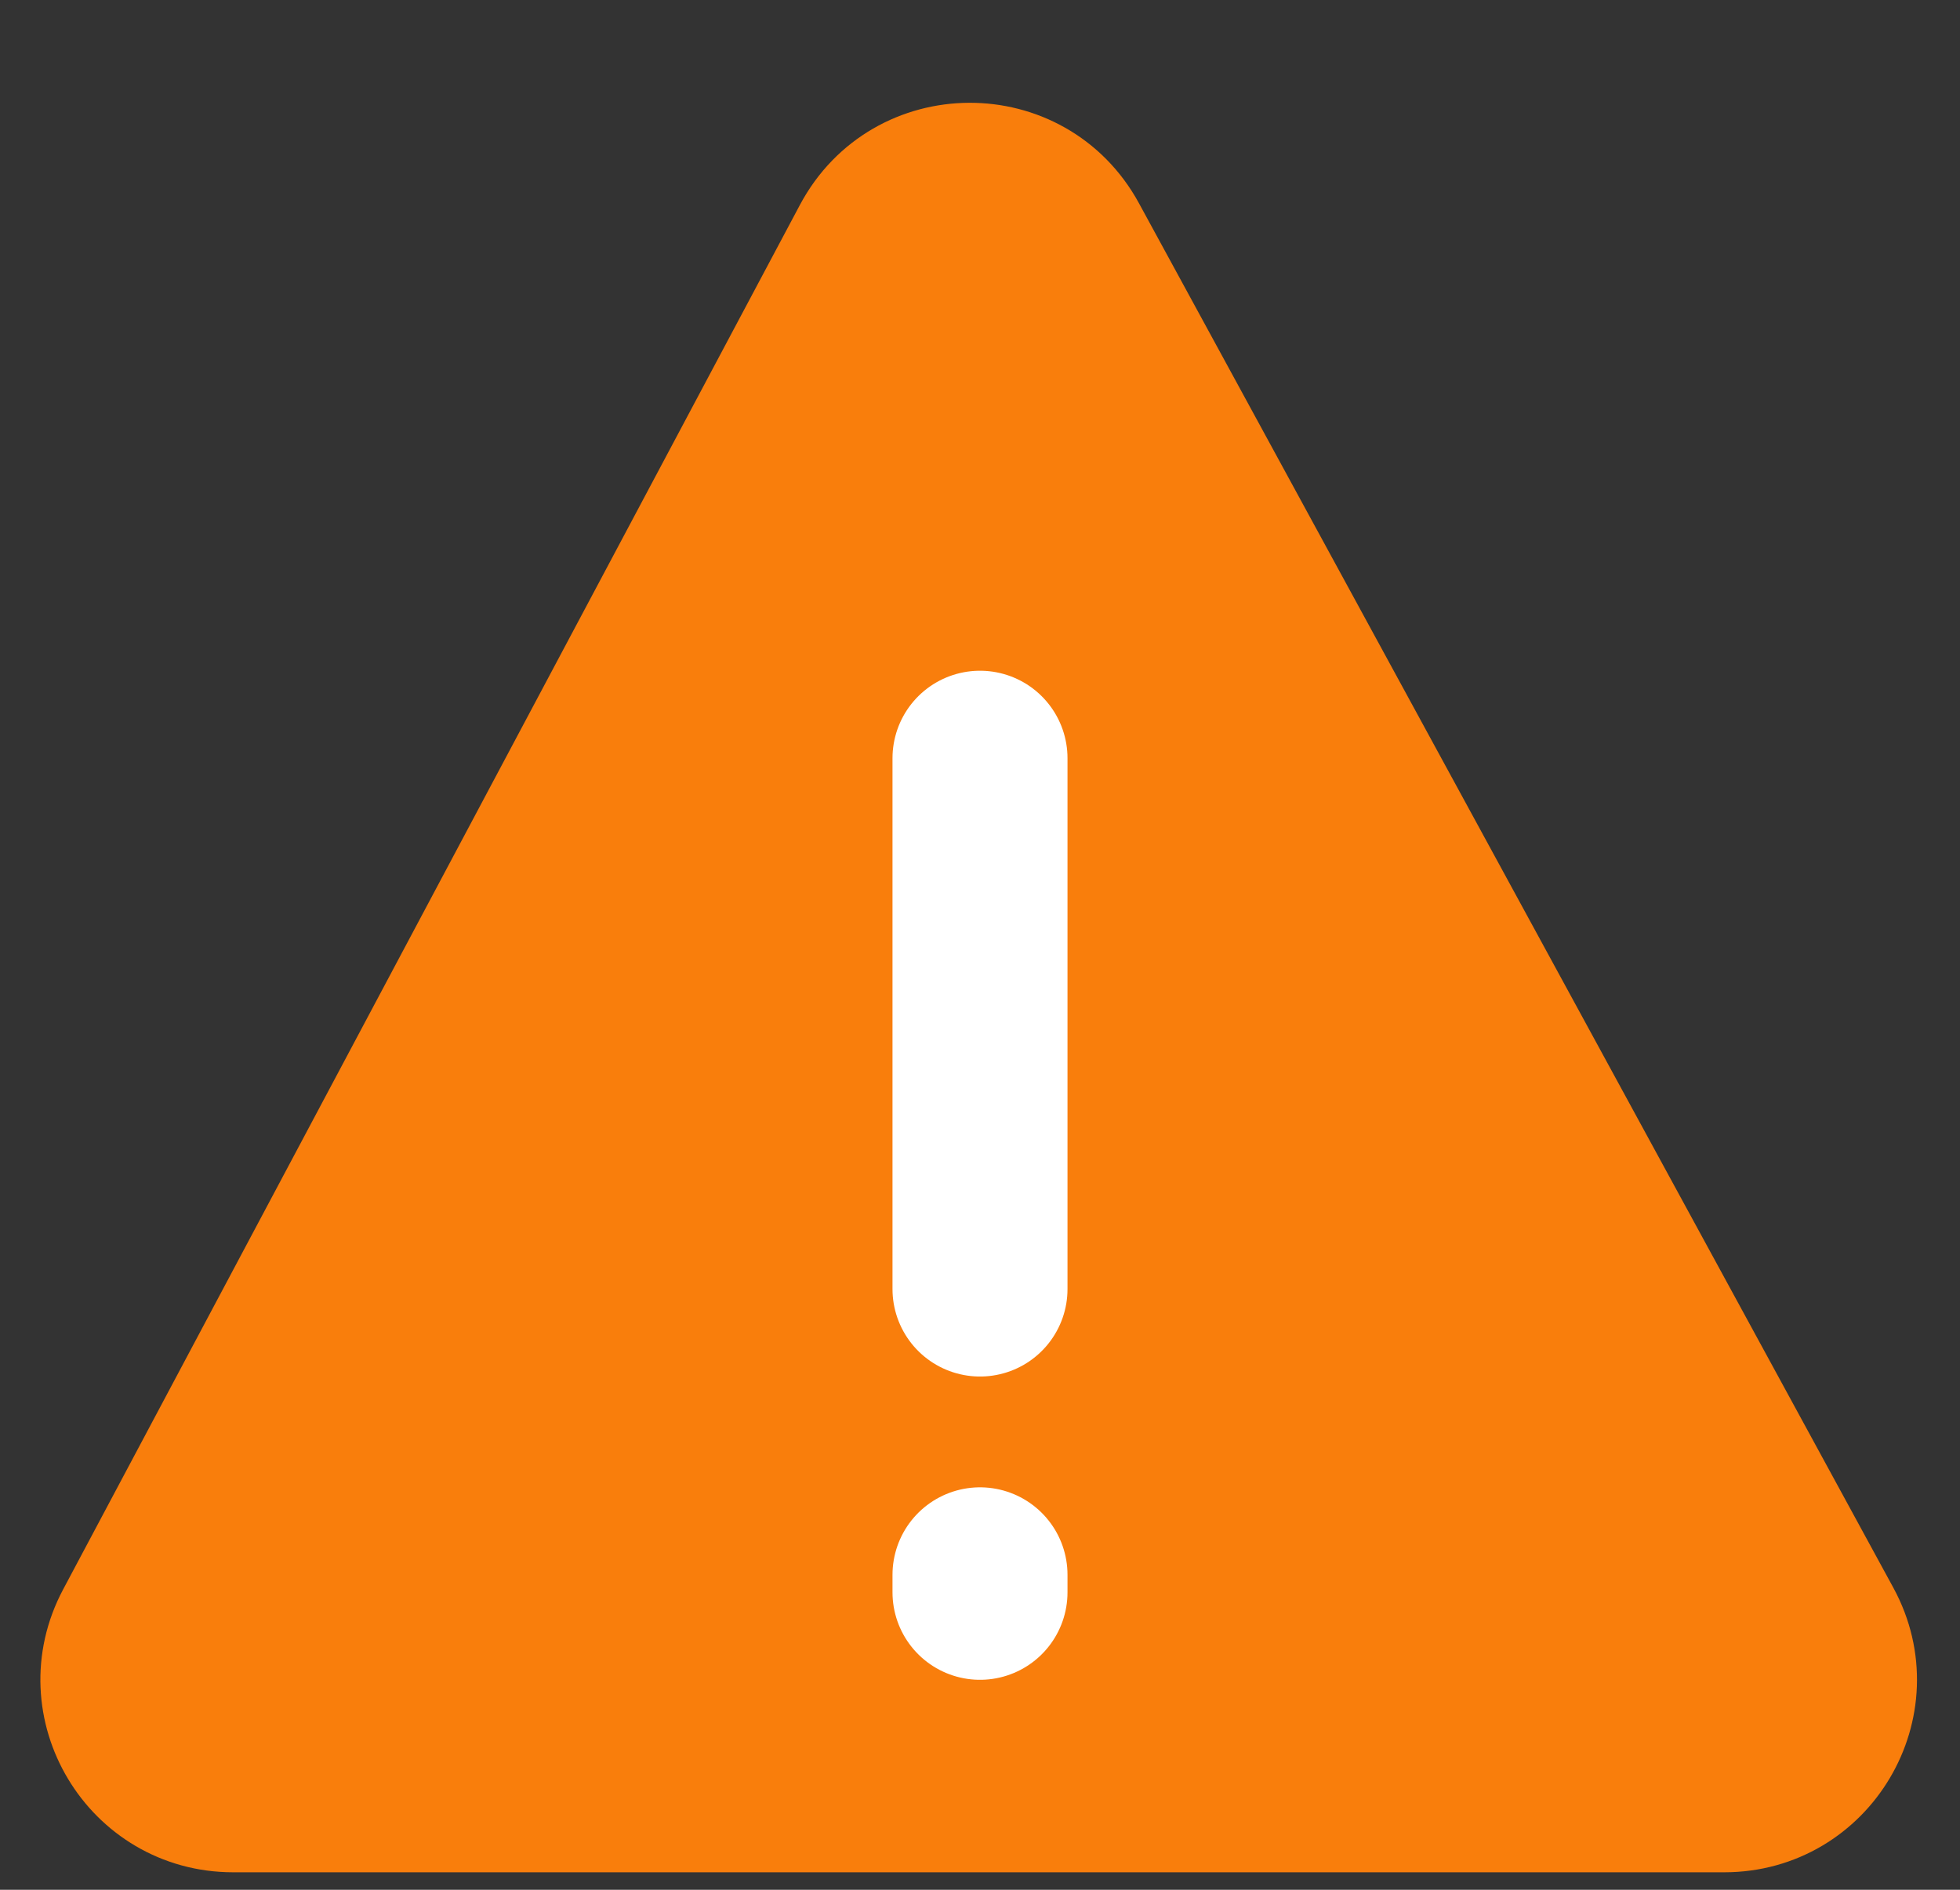
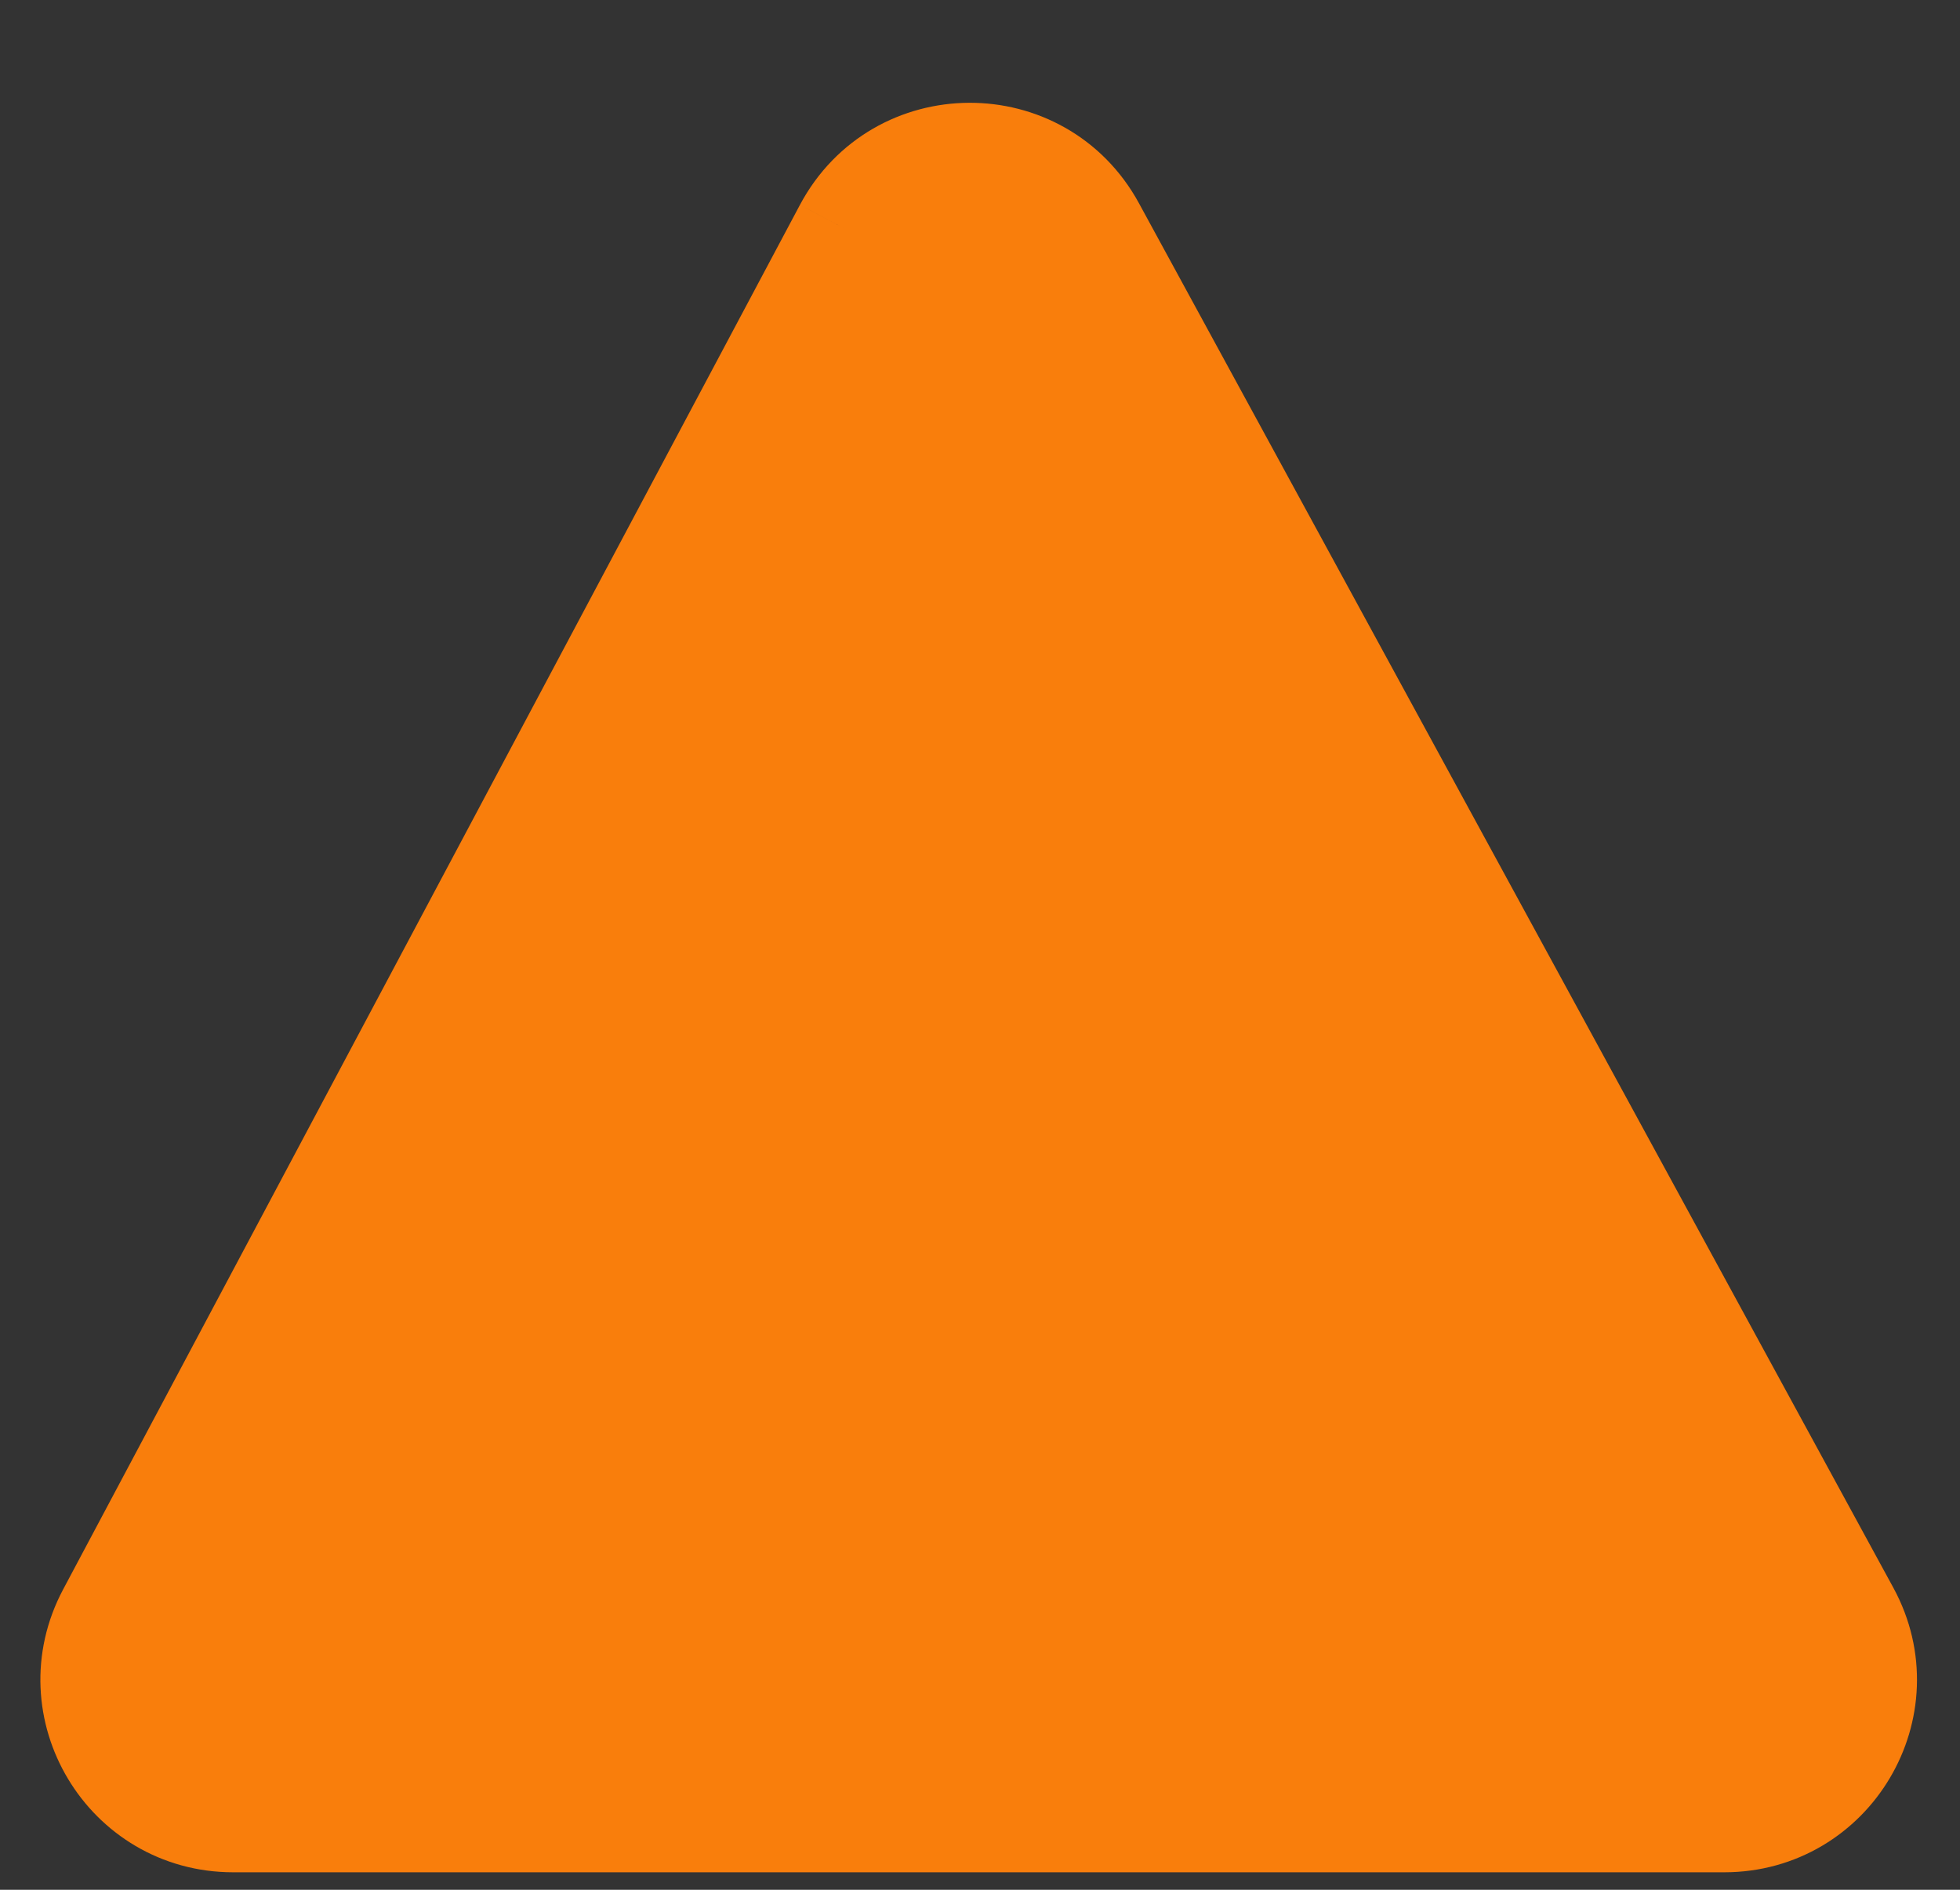
<svg xmlns="http://www.w3.org/2000/svg" width="28" height="27" viewBox="0 0 28 27" fill="none">
  <rect x="0" y="0" width="28" height="27" fill="#333333" stroke="none" />
-   <path d="M12.09 3.279L1.564 23.061C0.855 24.393 1.821 26 3.33 26H24.633C26.151 26 27.115 24.376 26.389 23.043L15.612 3.262C14.85 1.863 12.839 1.873 12.09 3.279Z" fill="#F97E0C" stroke="#F97E0C" stroke-width="1.5" />
-   <path d="M14 10.833V18.417" stroke="white" stroke-width="2.5" stroke-linecap="round" />
-   <path d="M14 22.5L14 22.75" stroke="white" stroke-width="2.5" stroke-linecap="round" />
+   <path d="M12.09 3.279L1.564 23.061C0.855 24.393 1.821 26 3.33 26H24.633C26.151 26 27.115 24.376 26.389 23.043L15.612 3.262C14.85 1.863 12.839 1.873 12.09 3.279" fill="#F97E0C" stroke="#F97E0C" stroke-width="1.5" />
</svg>